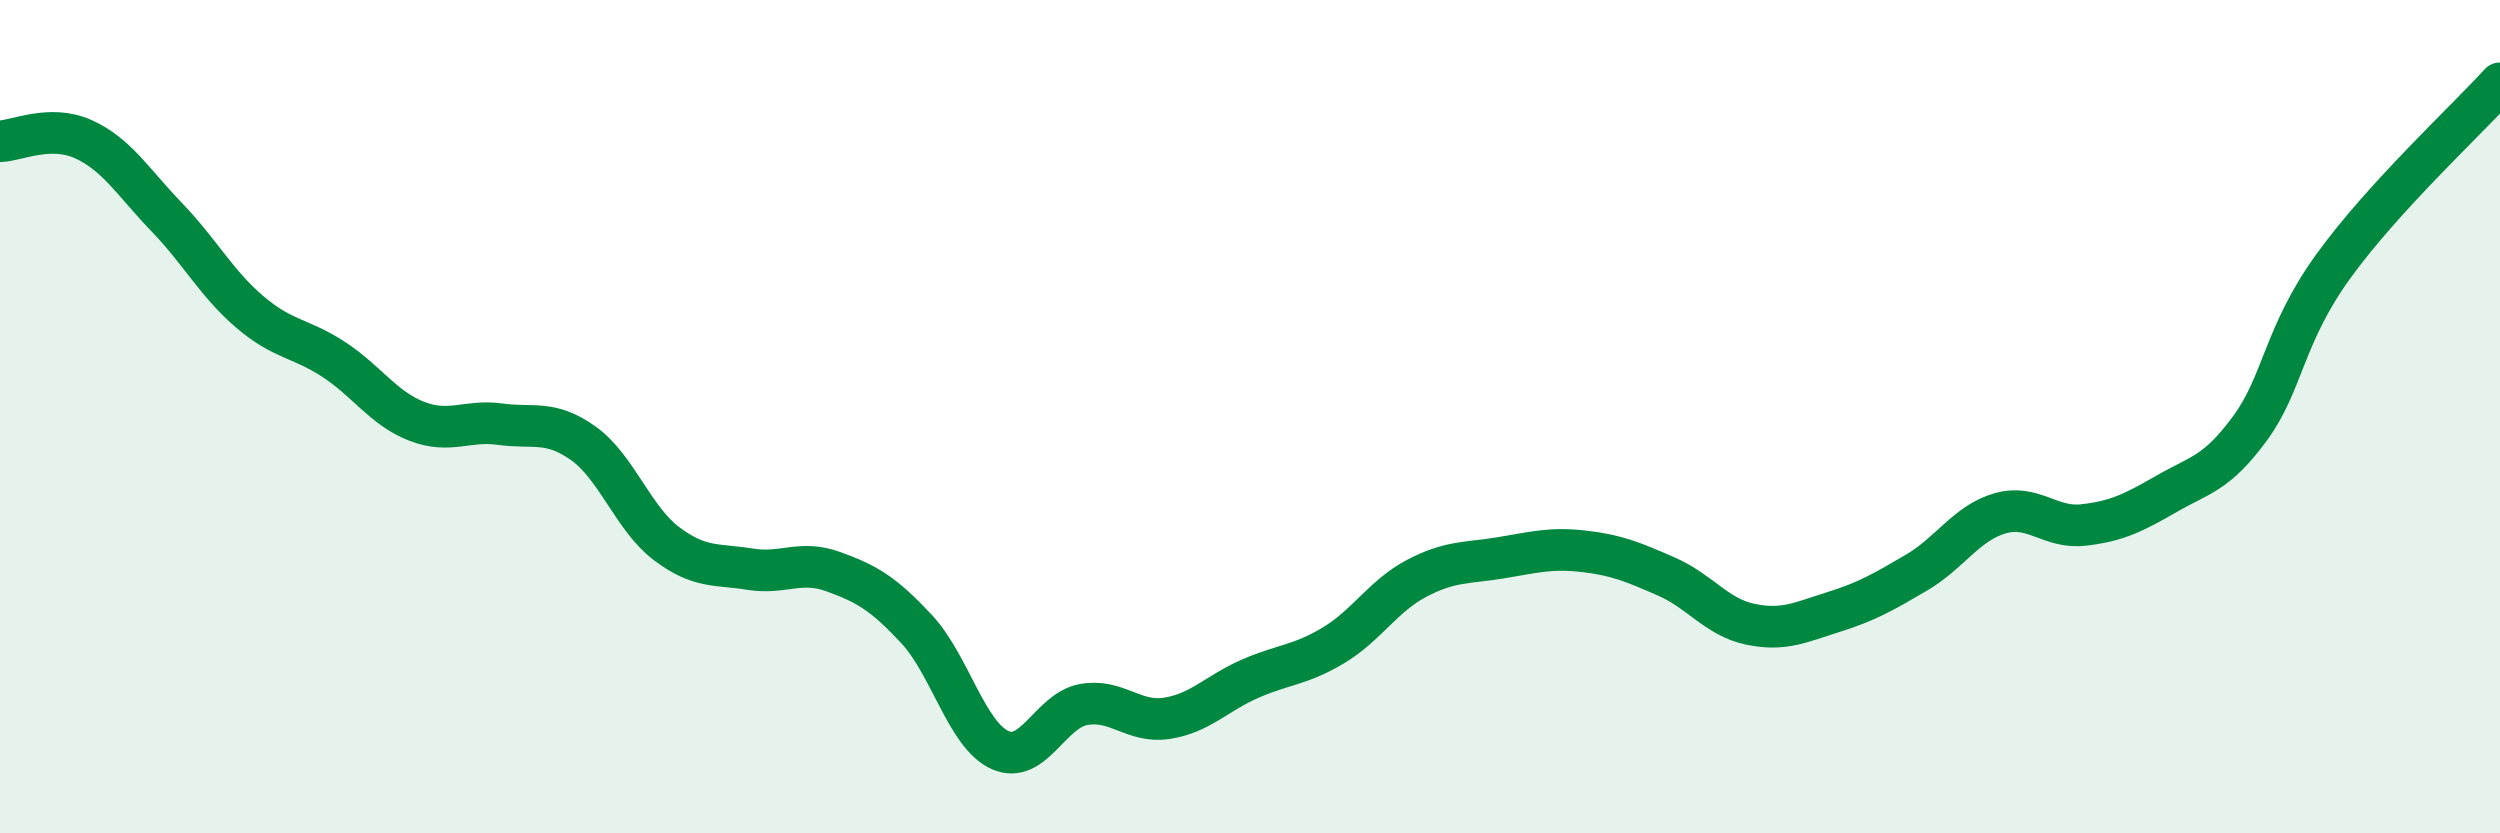
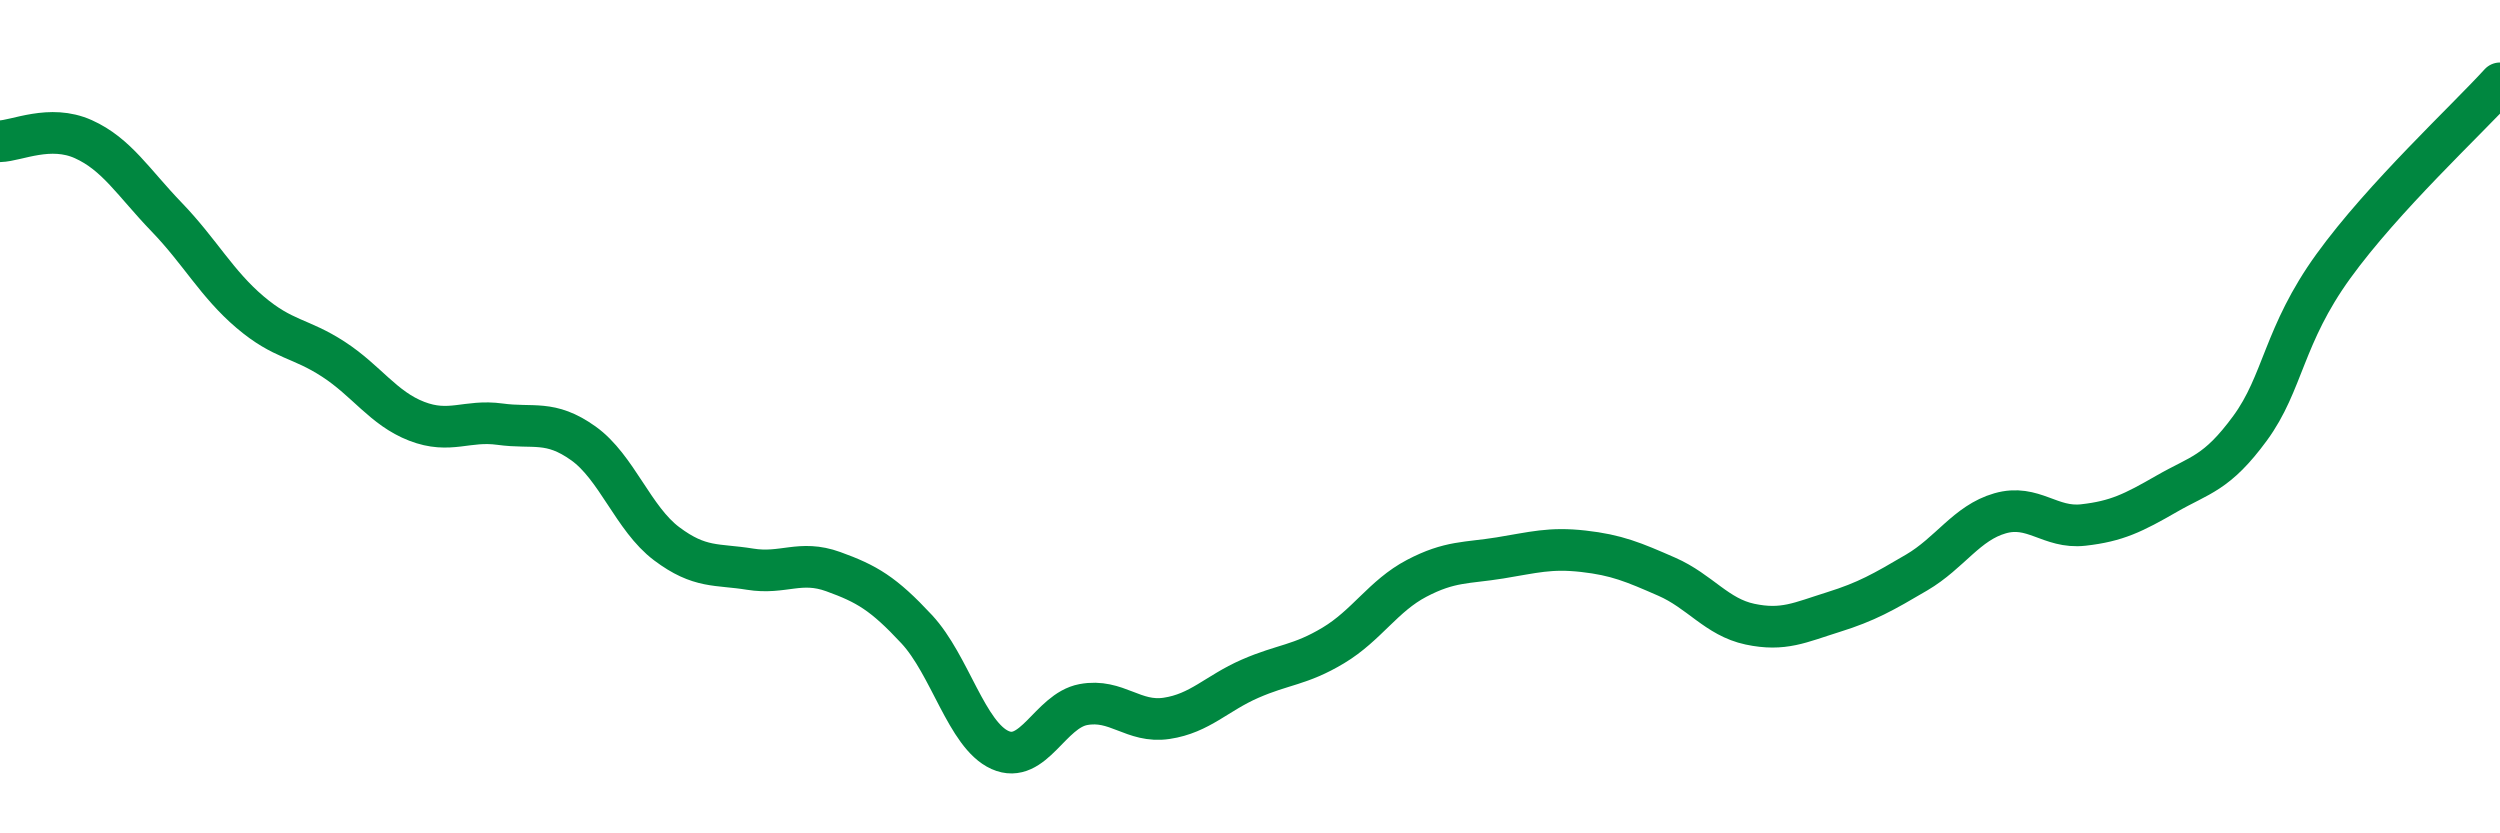
<svg xmlns="http://www.w3.org/2000/svg" width="60" height="20" viewBox="0 0 60 20">
-   <path d="M 0,3.39 C 0.4,3.38 1.2,2.98 2,3.34 C 2.8,3.7 3.2,4.38 4,5.21 C 4.8,6.04 5.2,6.81 6,7.49 C 6.8,8.17 7.2,8.1 8,8.62 C 8.8,9.14 9.2,9.8 10,10.11 C 10.8,10.42 11.2,10.07 12,10.18 C 12.8,10.29 13.2,10.07 14,10.64 C 14.8,11.21 15.2,12.45 16,13.05 C 16.8,13.65 17.2,13.53 18,13.66 C 18.8,13.79 19.2,13.43 20,13.72 C 20.8,14.01 21.2,14.24 22,15.1 C 22.8,15.96 23.2,17.64 24,18 C 24.8,18.36 25.2,17.06 26,16.91 C 26.8,16.76 27.2,17.36 28,17.24 C 28.8,17.12 29.2,16.64 30,16.29 C 30.8,15.94 31.2,15.97 32,15.49 C 32.8,15.01 33.2,14.3 34,13.88 C 34.8,13.46 35.2,13.52 36,13.39 C 36.8,13.26 37.2,13.14 38,13.23 C 38.8,13.32 39.2,13.49 40,13.84 C 40.8,14.19 41.2,14.81 42,14.98 C 42.8,15.15 43.2,14.94 44,14.69 C 44.8,14.44 45.2,14.21 46,13.74 C 46.8,13.27 47.2,12.55 48,12.32 C 48.8,12.09 49.2,12.69 50,12.6 C 50.8,12.51 51.2,12.31 52,11.85 C 52.8,11.39 53.2,11.37 54,10.28 C 54.8,9.19 54.8,8.05 56,6.39 C 57.2,4.73 59.2,2.88 60,2L60 20L0 20Z" fill="#008740" opacity="0.1" stroke-linecap="round" stroke-linejoin="round" />
  <path d="M 0,3.39 C 0.4,3.38 1.2,2.98 2,3.34 C 2.8,3.7 3.2,4.38 4,5.21 C 4.8,6.04 5.2,6.81 6,7.49 C 6.8,8.17 7.2,8.1 8,8.62 C 8.8,9.14 9.2,9.8 10,10.11 C 10.8,10.42 11.2,10.07 12,10.18 C 12.8,10.29 13.2,10.07 14,10.64 C 14.8,11.21 15.2,12.45 16,13.05 C 16.8,13.65 17.2,13.53 18,13.66 C 18.8,13.79 19.2,13.43 20,13.72 C 20.8,14.01 21.2,14.24 22,15.1 C 22.8,15.96 23.2,17.64 24,18 C 24.8,18.36 25.2,17.06 26,16.91 C 26.8,16.76 27.2,17.36 28,17.24 C 28.8,17.12 29.2,16.64 30,16.29 C 30.8,15.94 31.2,15.97 32,15.49 C 32.8,15.01 33.2,14.3 34,13.88 C 34.8,13.46 35.2,13.52 36,13.39 C 36.8,13.26 37.2,13.14 38,13.23 C 38.8,13.32 39.2,13.49 40,13.84 C 40.8,14.19 41.2,14.81 42,14.98 C 42.8,15.15 43.2,14.94 44,14.69 C 44.8,14.44 45.2,14.21 46,13.74 C 46.8,13.27 47.2,12.55 48,12.32 C 48.8,12.09 49.2,12.69 50,12.6 C 50.8,12.51 51.2,12.31 52,11.85 C 52.8,11.39 53.2,11.37 54,10.28 C 54.8,9.19 54.8,8.05 56,6.39 C 57.2,4.73 59.2,2.88 60,2" stroke="#008740" stroke-width="1" fill="none" stroke-linecap="round" stroke-linejoin="round" />
</svg>